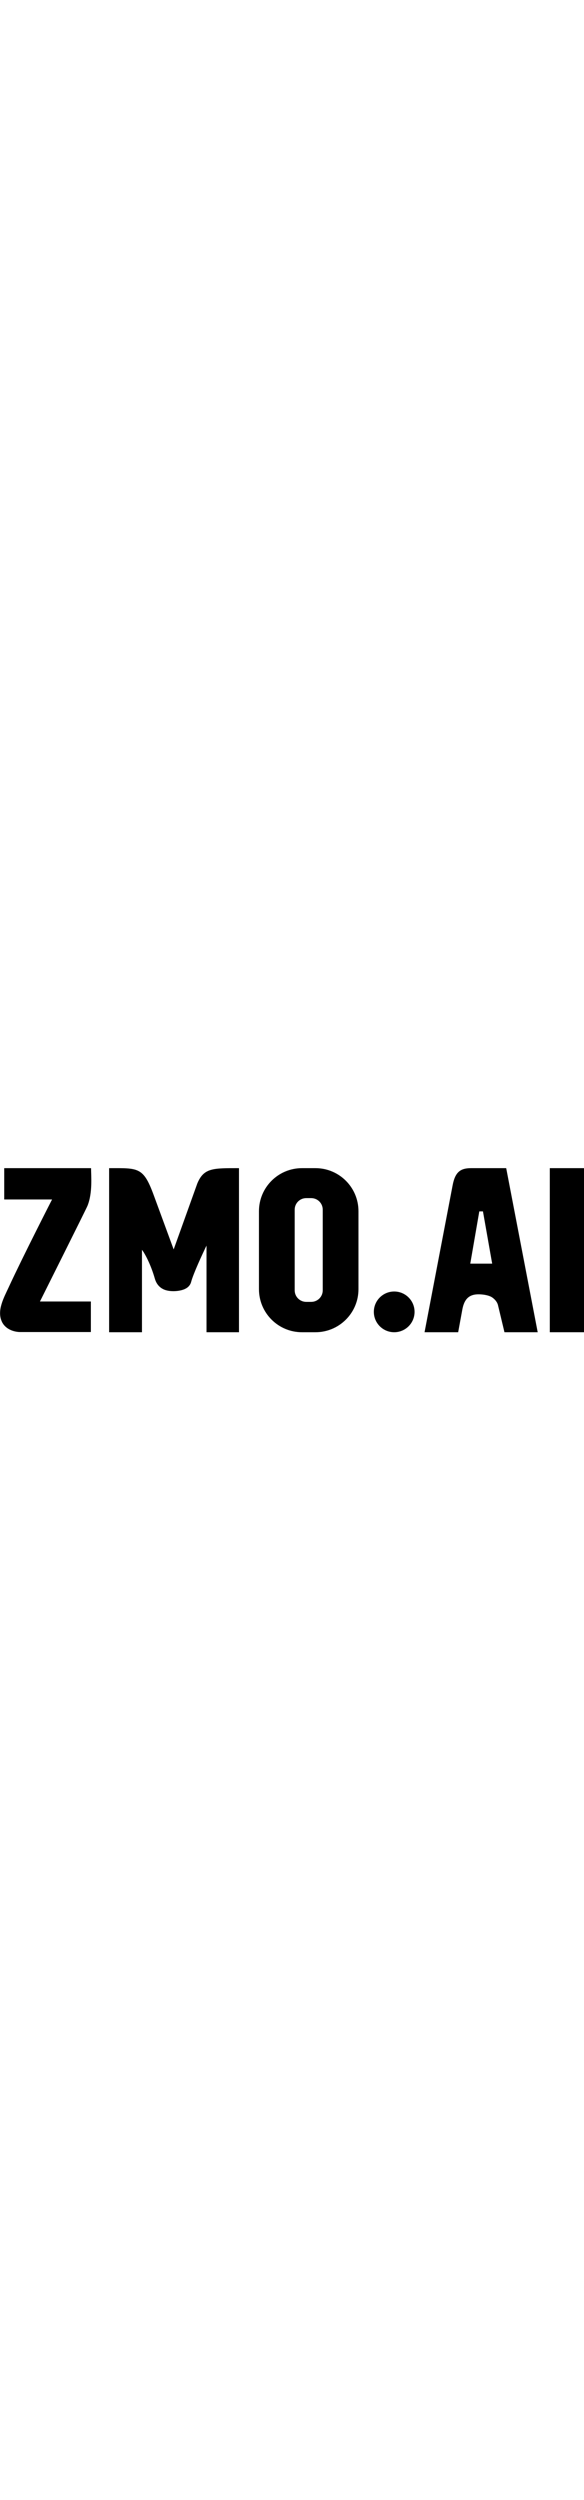
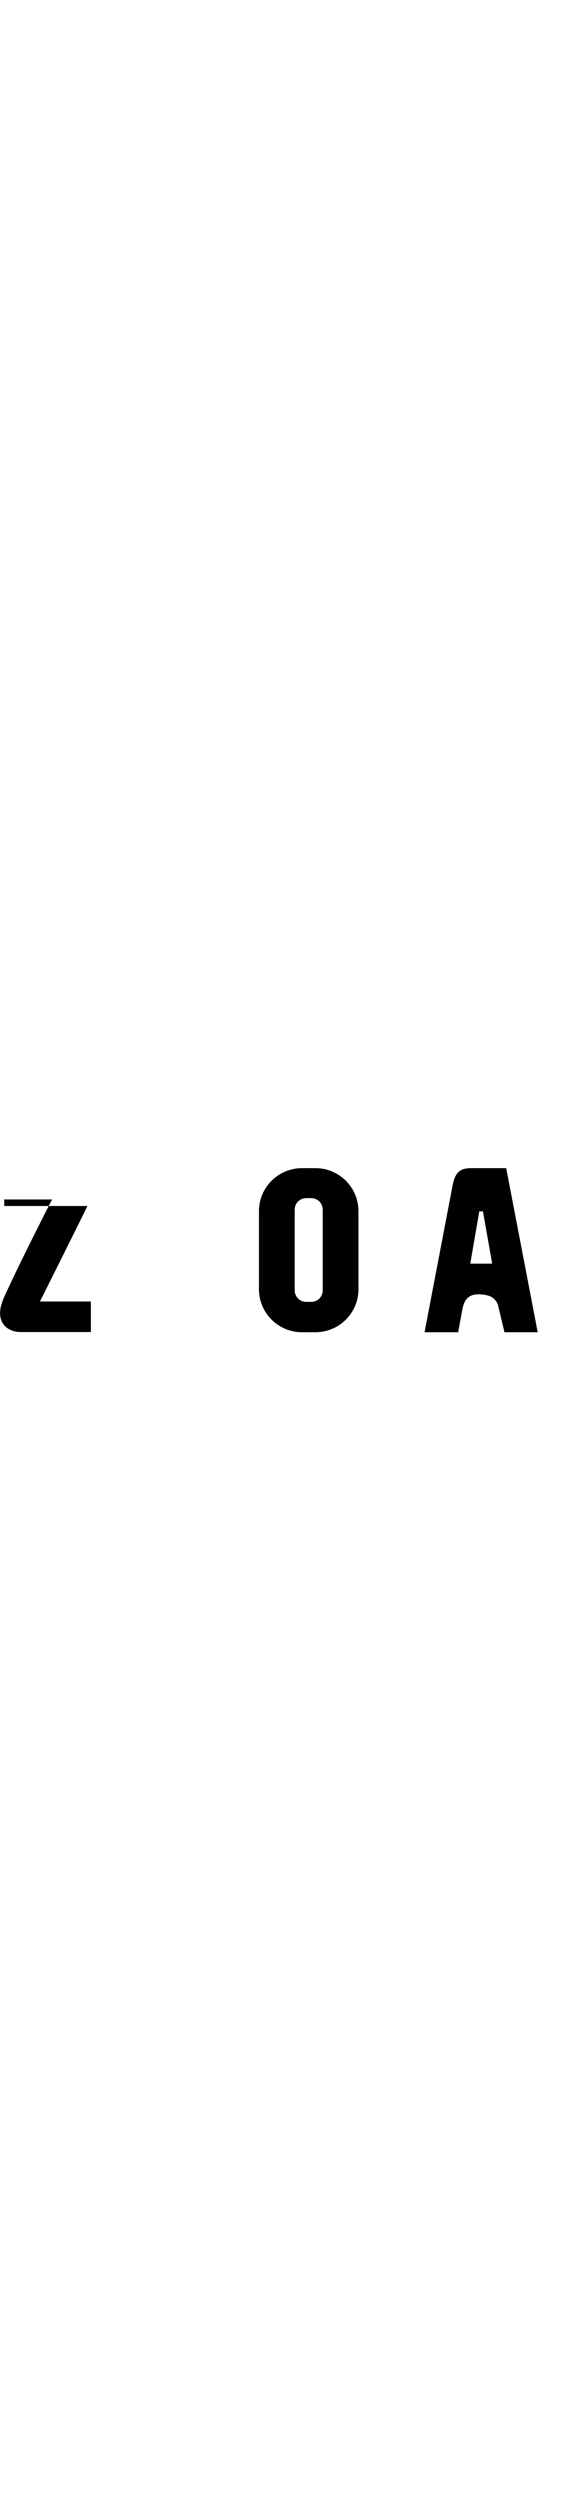
<svg xmlns="http://www.w3.org/2000/svg" class="flex-shrink-0" fill="none" viewBox="0 0 1520 428" width="100">
-   <circle cx="1026" cy="375" fill="black" r="53" />
  <path clip-rule="evenodd" d="M786 1C724.144 1 674 51.144 674 113V316C674 377.856 724.144 428 786 428H821C882.856 428 933 377.856 933 316V113C933 51.144 882.856 1 821 1H786ZM797 79C780.431 79 767 92.431 767 109V319C767 335.569 780.431 349 797 349H810C826.569 349 840 335.569 840 319V109C840 92.431 826.569 79 810 79H797Z" fill="black" fill-rule="evenodd" />
-   <rect fill="black" height="427" width="89" x="1431" y="1" />
-   <path d="M11 82.5H135.5C135.5 82.5 60.189 229.555 22.5 311.208C10.269 337.707 -8.435 370.817 4.633 400C13.706 420.261 35.914 427.103 51.5 427.5H236.5V348H104C104 348 223.964 108.087 227.5 99.5C241.5 65.5 237 20.5 237 1H11V82.5Z" fill="black" />
+   <path d="M11 82.5H135.5C135.5 82.5 60.189 229.555 22.5 311.208C10.269 337.707 -8.435 370.817 4.633 400C13.706 420.261 35.914 427.103 51.5 427.5H236.5V348H104C104 348 223.964 108.087 227.5 99.5H11V82.5Z" fill="black" />
  <path clip-rule="evenodd" d="M1192.5 428H1105L1178 46.006C1184.5 11 1198.5 1 1226 1H1317.5L1399.5 428H1313L1302.11 382.5L1296 357.006C1294.5 351 1289.62 343.323 1281 337.415C1273.38 332.196 1259.63 329.571 1247 329.322C1220.59 328.803 1208.52 342.032 1203.5 368L1192.5 428ZM1224 249.5H1281L1257 113.5H1247.5L1224 249.5Z" fill="black" fill-rule="evenodd" />
-   <path d="M284 1V428H369.5V213.5C376 221.5 392 250 403 288.5C407.785 305.248 418.306 313.785 429 317.715C442.905 322.824 464.196 321.943 478 316.828C486.798 313.568 494.717 307.535 497.5 297C503.1 275.8 526.5 225.167 537.5 202.5V428H622V1C554.5 1 530.5 -0 513.5 41L452 212.5L400 71C373 -2.5 360 1 284 1Z" fill="black" />
</svg>